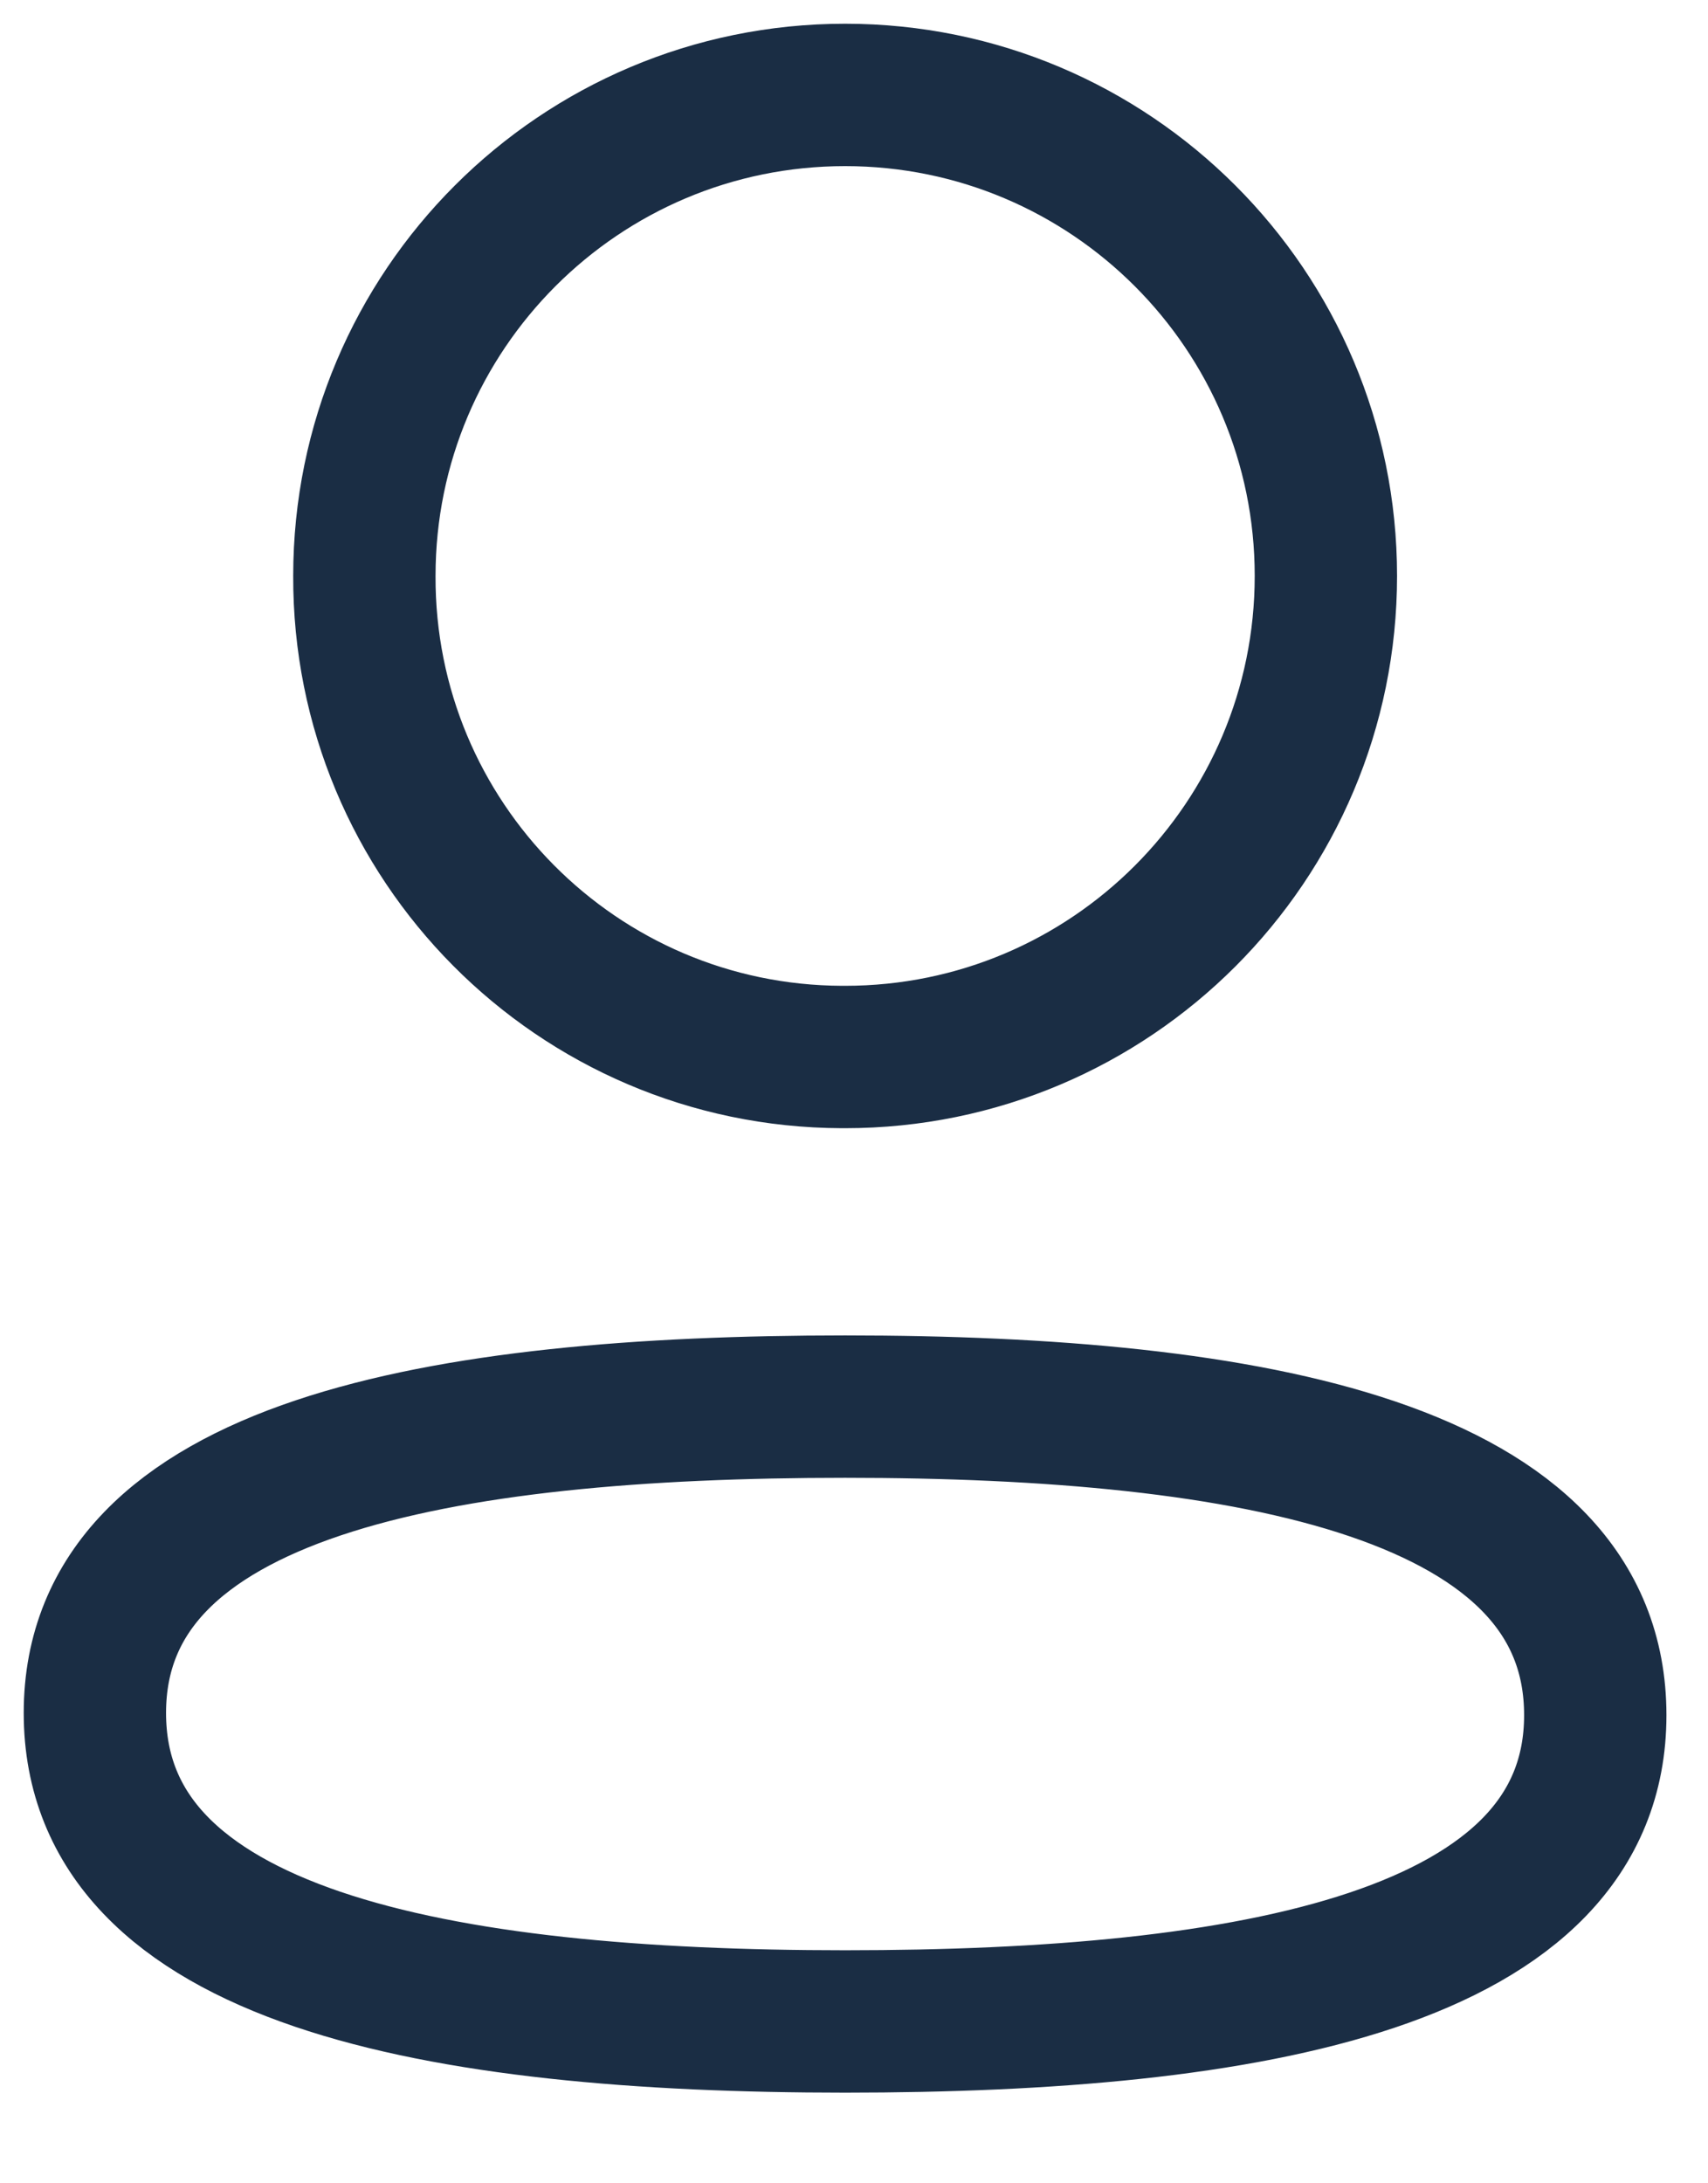
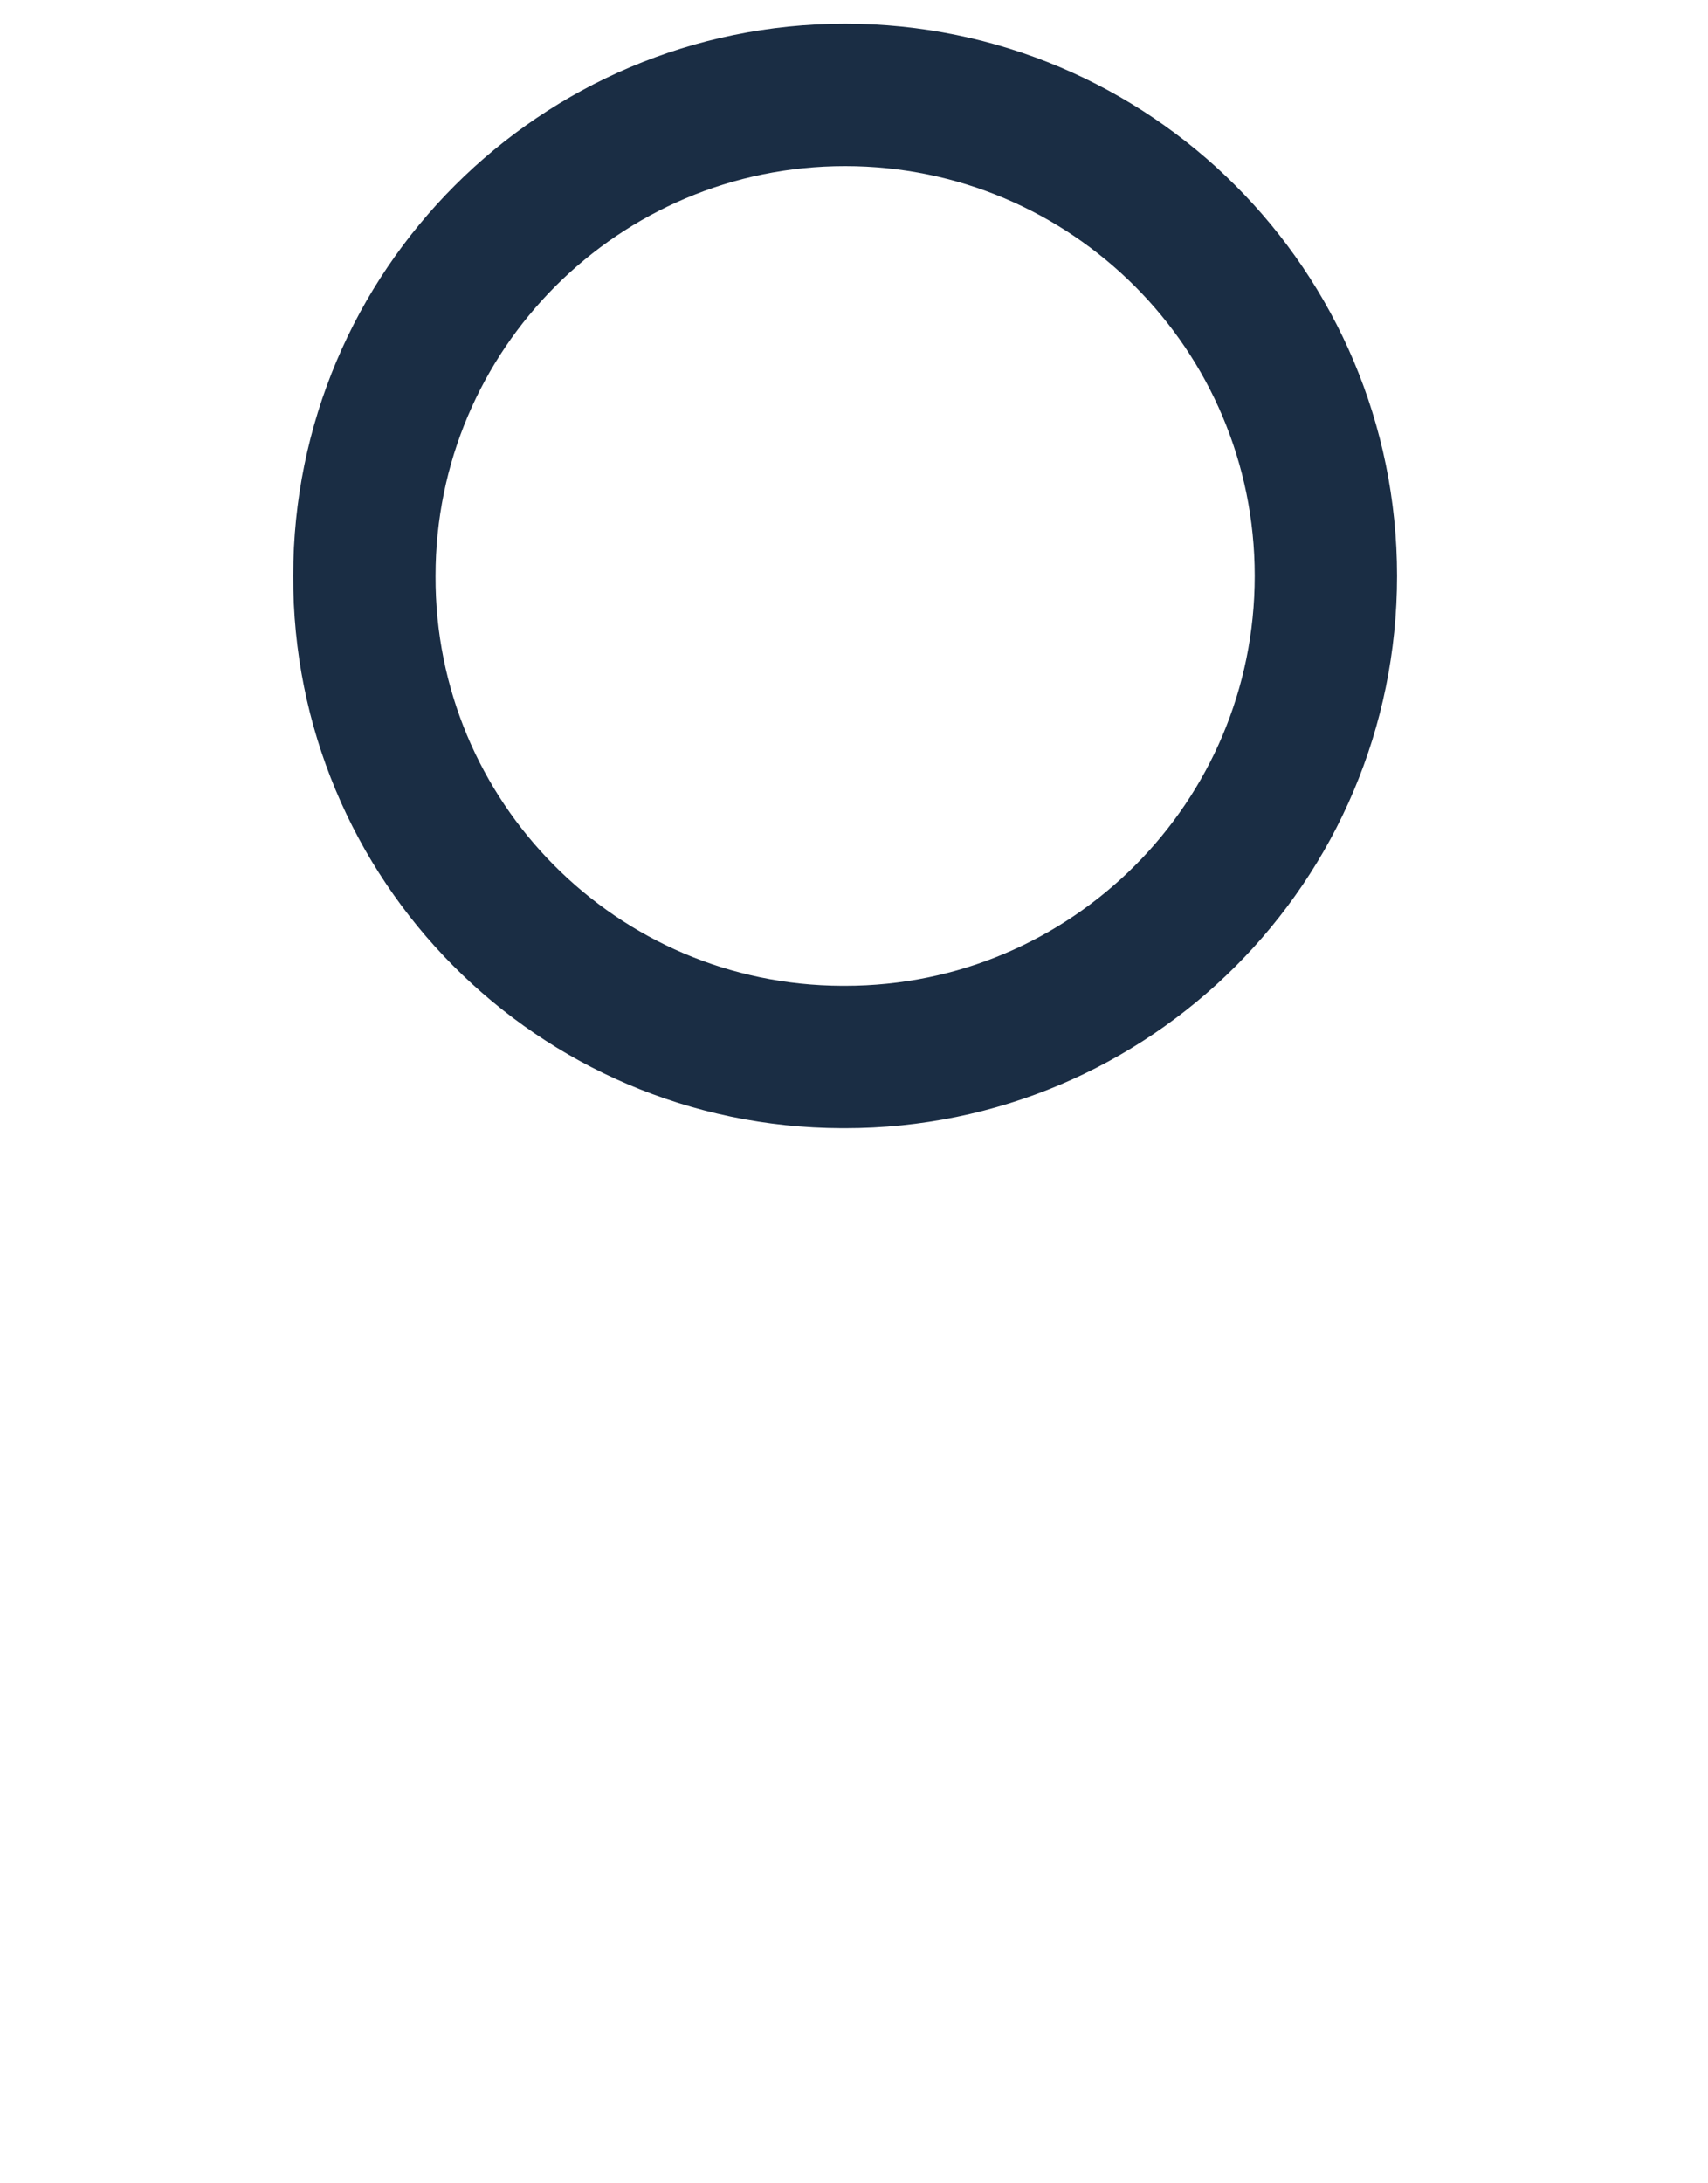
<svg xmlns="http://www.w3.org/2000/svg" width="18" height="23" viewBox="0 0 18 23" fill="none">
-   <path fill-rule="evenodd" clip-rule="evenodd" d="M8.906 14.818C4.642 14.818 1 15.463 1 18.045C1 20.628 4.62 21.295 8.906 21.295C13.171 21.295 16.812 20.65 16.812 18.068C16.812 15.487 13.194 14.818 8.906 14.818Z" stroke="#1A2D44" stroke-width="1.5" stroke-linecap="round" stroke-linejoin="round" />
-   <path fill-rule="evenodd" clip-rule="evenodd" d="M8.906 11.135C11.705 11.135 13.973 8.866 13.973 6.067C13.973 3.269 11.705 1 8.906 1C6.108 1 3.84 3.269 3.84 6.067C3.83 8.856 6.082 11.125 8.872 11.135H8.906Z" stroke="#1A2D44" stroke-width="1.5" stroke-linecap="round" stroke-linejoin="round" />
+   <path fill-rule="evenodd" clip-rule="evenodd" d="M8.906 11.135C11.705 11.135 13.973 8.866 13.973 6.067C13.973 3.269 11.705 1 8.906 1C6.108 1 3.84 3.269 3.84 6.067C3.83 8.856 6.082 11.125 8.872 11.135Z" stroke="#1A2D44" stroke-width="1.5" stroke-linecap="round" stroke-linejoin="round" />
</svg>